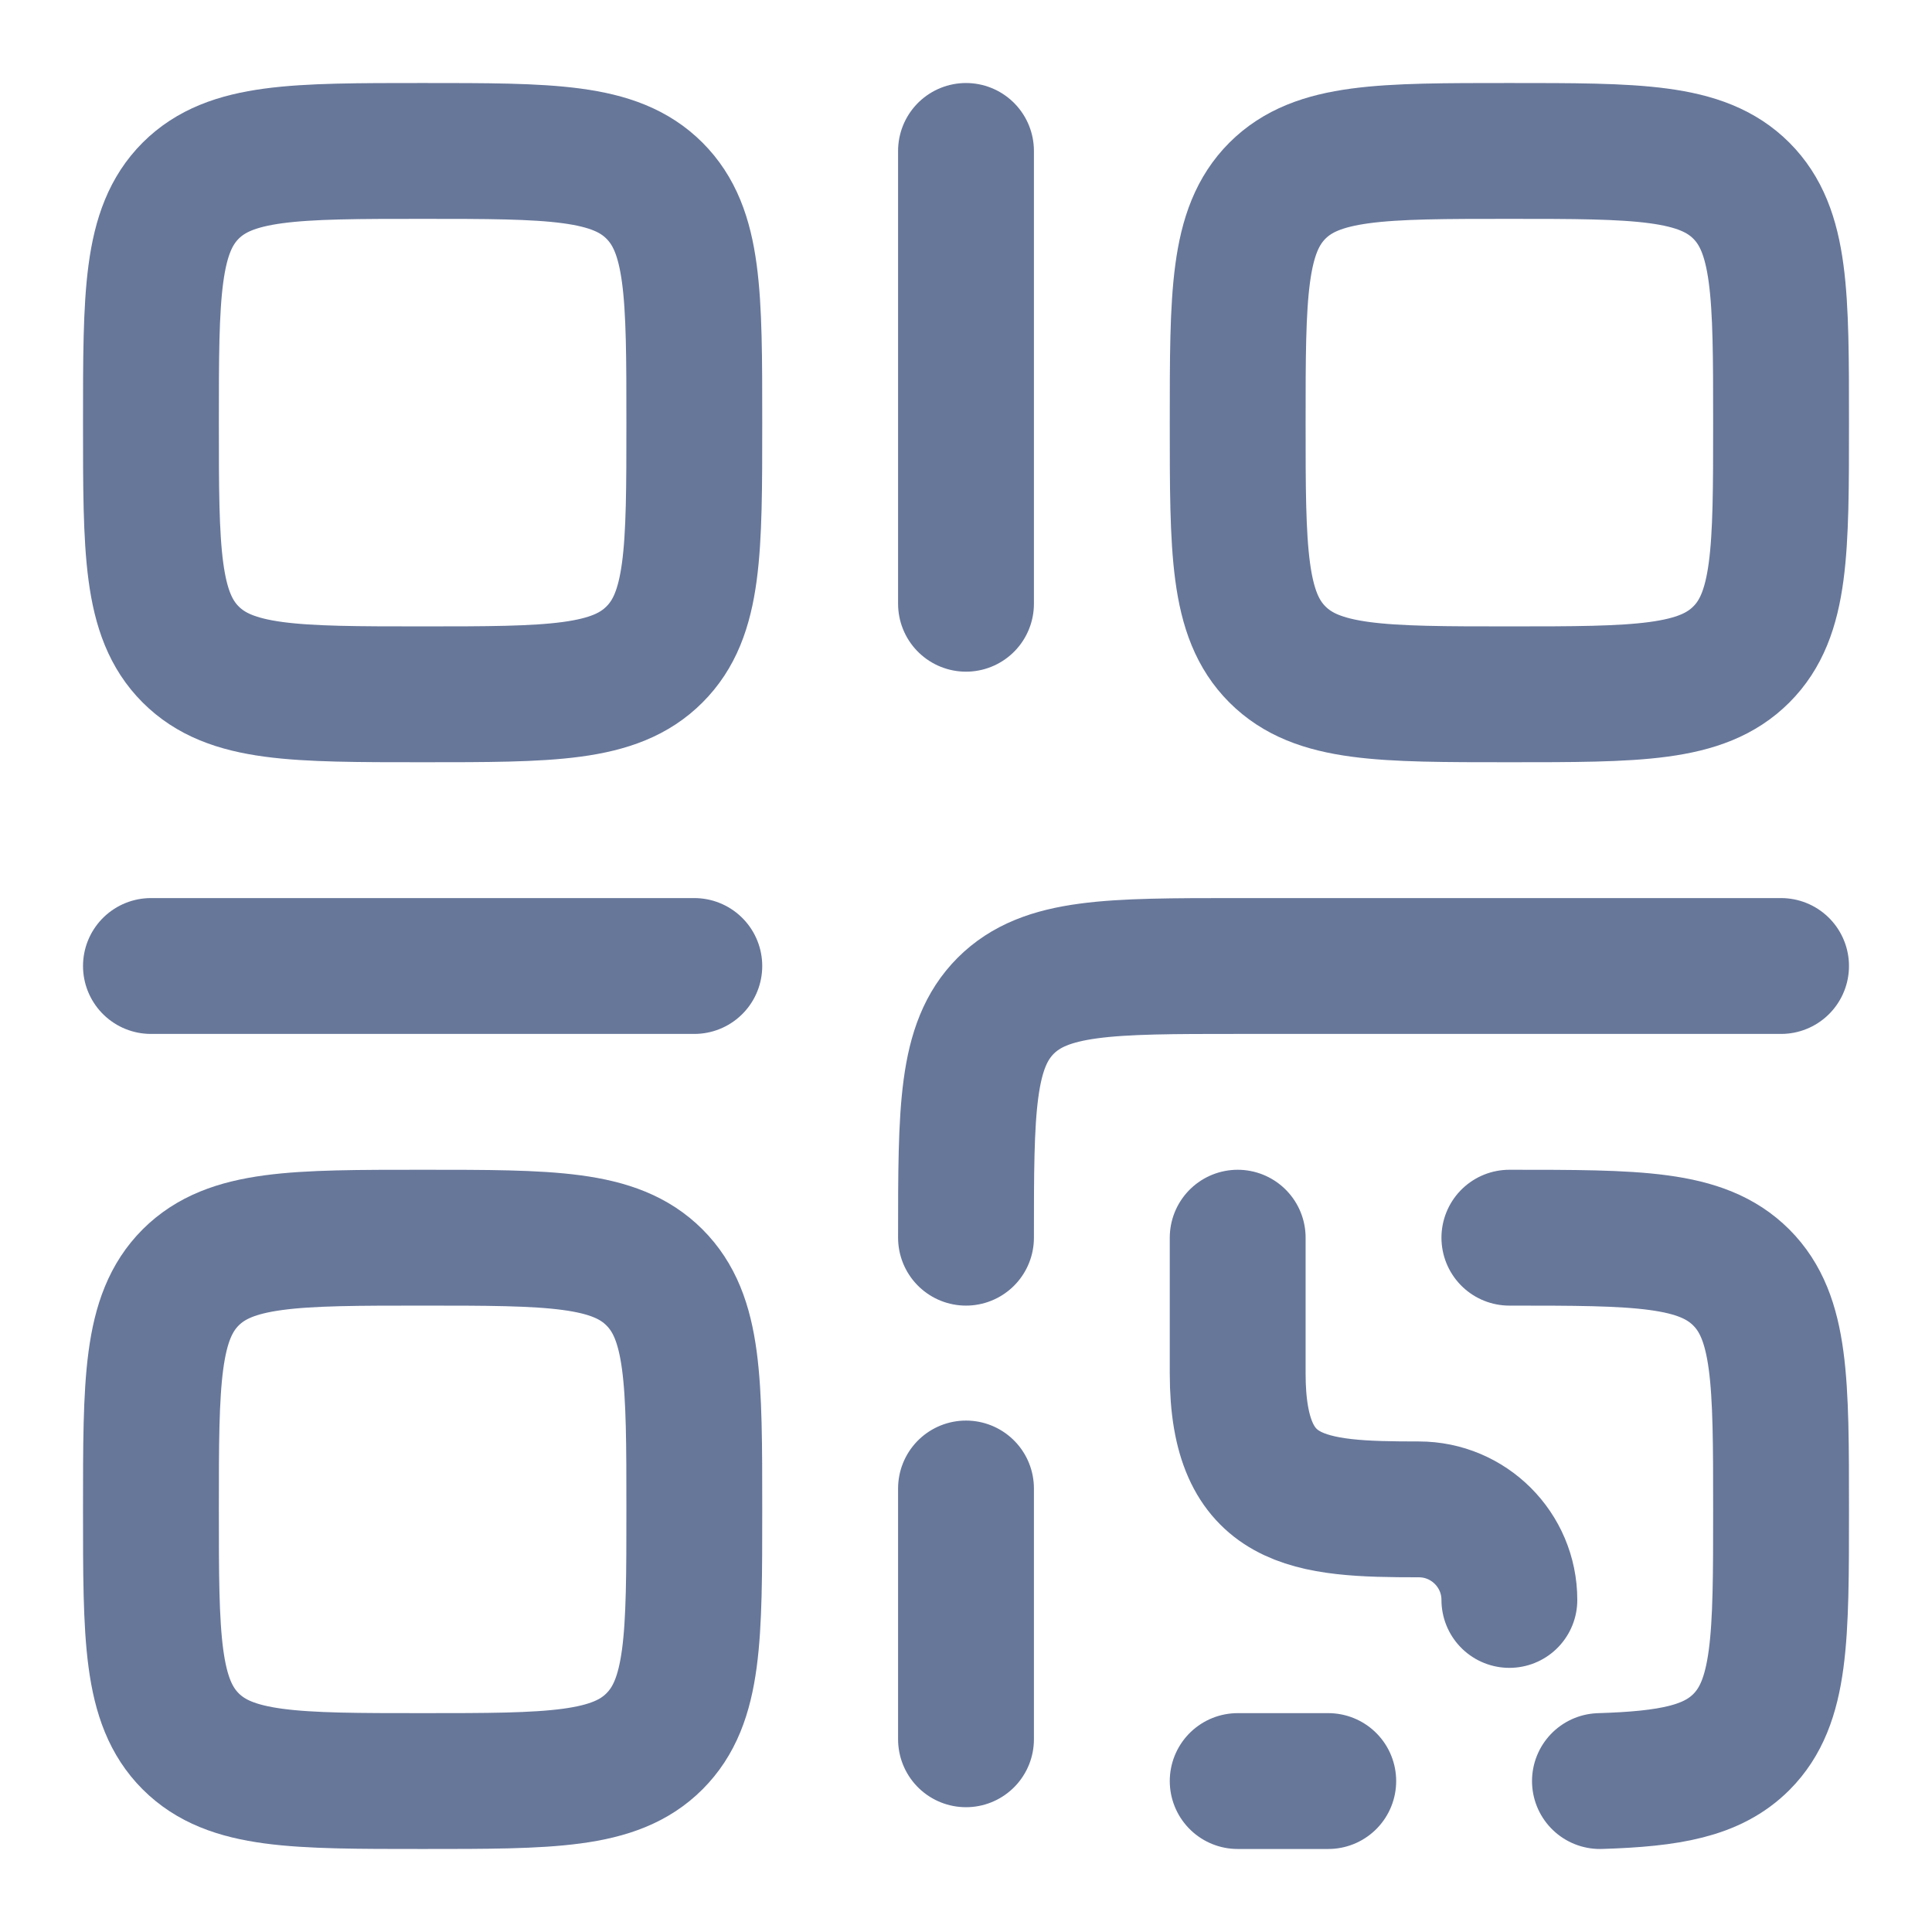
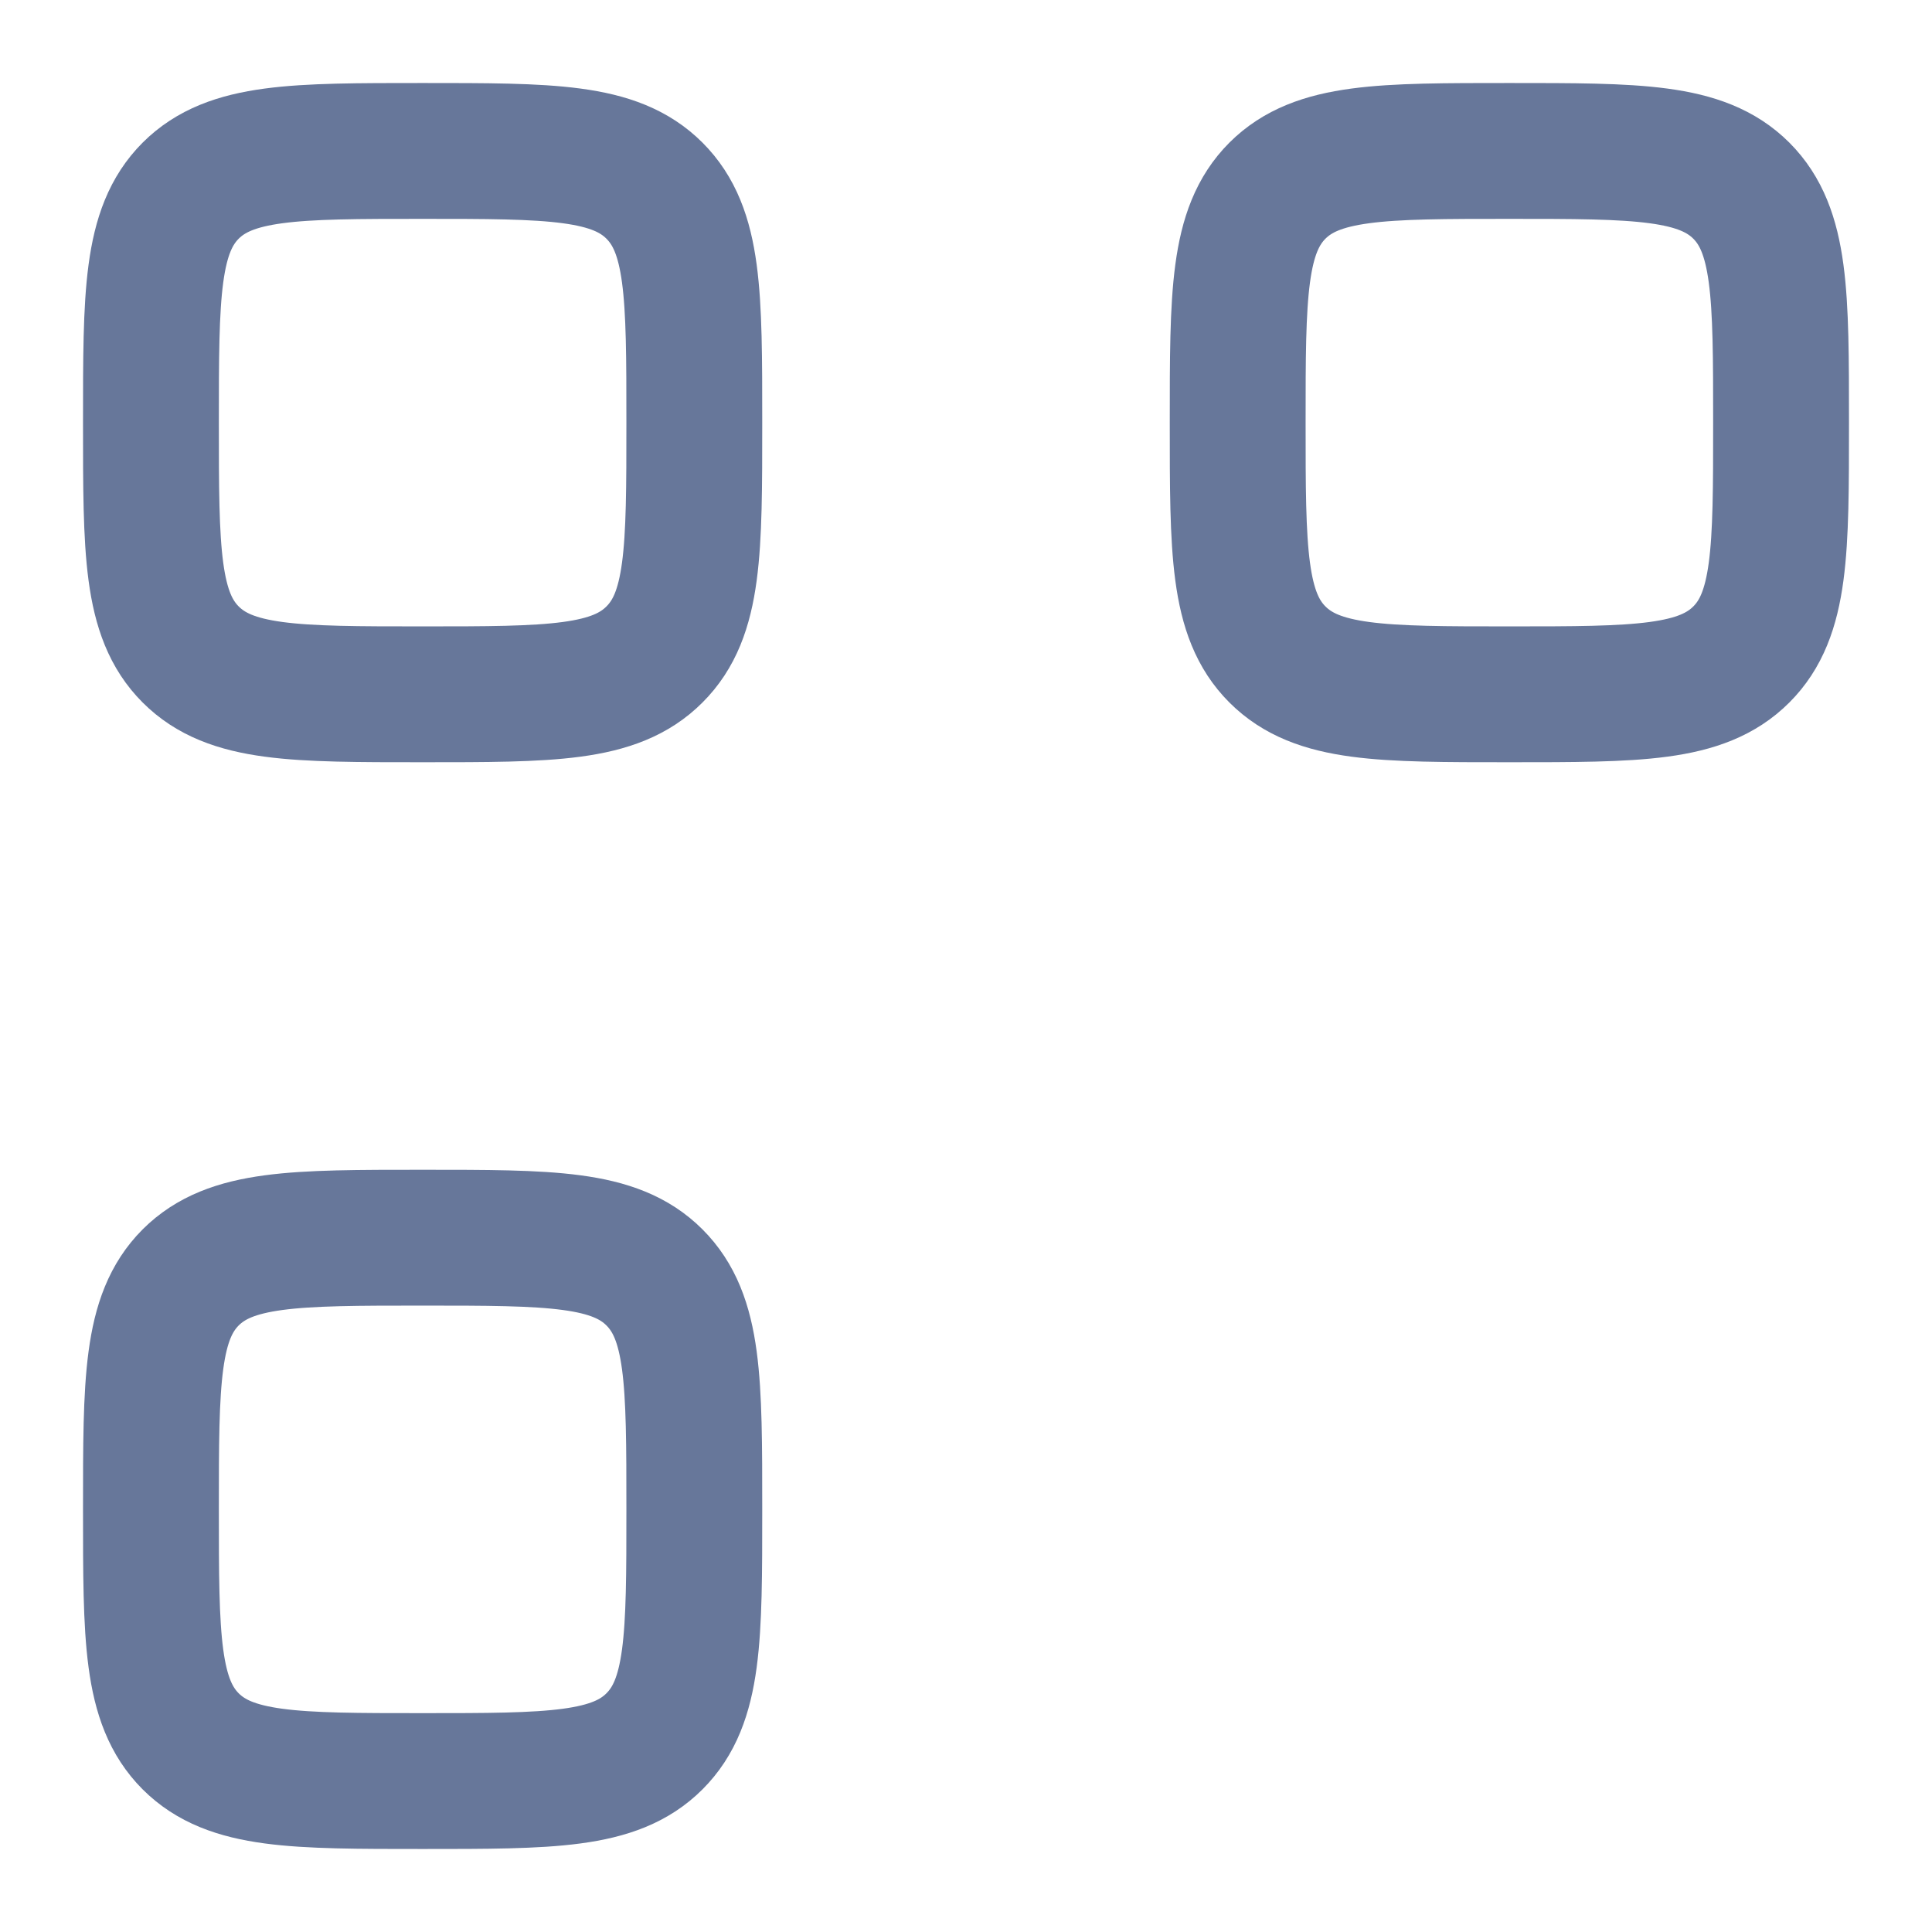
<svg xmlns="http://www.w3.org/2000/svg" width="16" height="16" viewBox="0 0 16 16" fill="none">
  <g id="elements">
    <path id="Rectangle 17706" d="M1.25 3.5C1.25 2.439 1.25 1.909 1.579 1.579C1.909 1.25 2.439 1.25 3.5 1.25C4.561 1.25 5.091 1.25 5.42 1.579C5.75 1.909 5.75 2.439 5.75 3.5C5.75 4.561 5.75 5.091 5.42 5.42C5.091 5.75 4.561 5.75 3.5 5.75C2.439 5.75 1.909 5.75 1.579 5.42C1.25 5.091 1.25 4.561 1.25 3.5Z" stroke="#67779A" stroke-width="1.125" />
    <path id="Rectangle 17708" d="M1.25 12.5C1.25 11.439 1.25 10.909 1.579 10.579C1.909 10.25 2.439 10.25 3.5 10.25C4.561 10.25 5.091 10.25 5.42 10.579C5.75 10.909 5.75 11.439 5.75 12.5C5.75 13.561 5.75 14.091 5.42 14.421C5.091 14.75 4.561 14.75 3.5 14.75C2.439 14.75 1.909 14.75 1.579 14.421C1.25 14.091 1.25 13.561 1.25 12.5Z" stroke="#67779A" stroke-width="1.125" />
-     <path id="Vector 6601" d="M1.25 8L5.75 8" stroke="#67779A" stroke-width="1.125" stroke-linecap="round" stroke-linejoin="round" />
-     <path id="Vector 6602" d="M8 1.25V5" stroke="#67779A" stroke-width="1.125" stroke-linecap="round" stroke-linejoin="round" />
    <path id="Rectangle 17707" d="M10.25 3.5C10.25 2.439 10.25 1.909 10.579 1.579C10.909 1.25 11.439 1.25 12.5 1.25C13.561 1.25 14.091 1.25 14.421 1.579C14.75 1.909 14.75 2.439 14.75 3.5C14.75 4.561 14.75 5.091 14.421 5.42C14.091 5.75 13.561 5.75 12.5 5.75C11.439 5.75 10.909 5.75 10.579 5.42C10.25 5.091 10.25 4.561 10.25 3.5Z" stroke="#67779A" stroke-width="1.125" />
-     <path id="Vector" d="M14.75 8H10.25C9.189 8 8.659 8 8.329 8.329C8 8.659 8 9.189 8 10.25M8 12.327V14.404M10.25 10.25V11.375C10.25 12.46 10.838 12.5 11.75 12.5C12.164 12.5 12.5 12.836 12.5 13.25M11 14.75H10.25M12.5 10.25C13.561 10.25 14.091 10.25 14.421 10.58C14.75 10.91 14.75 11.441 14.75 12.503C14.75 13.565 14.75 14.097 14.421 14.427C14.18 14.667 13.832 14.732 13.25 14.75" stroke="#67779A" stroke-width="1.125" stroke-linecap="round" />
  </g>
</svg>